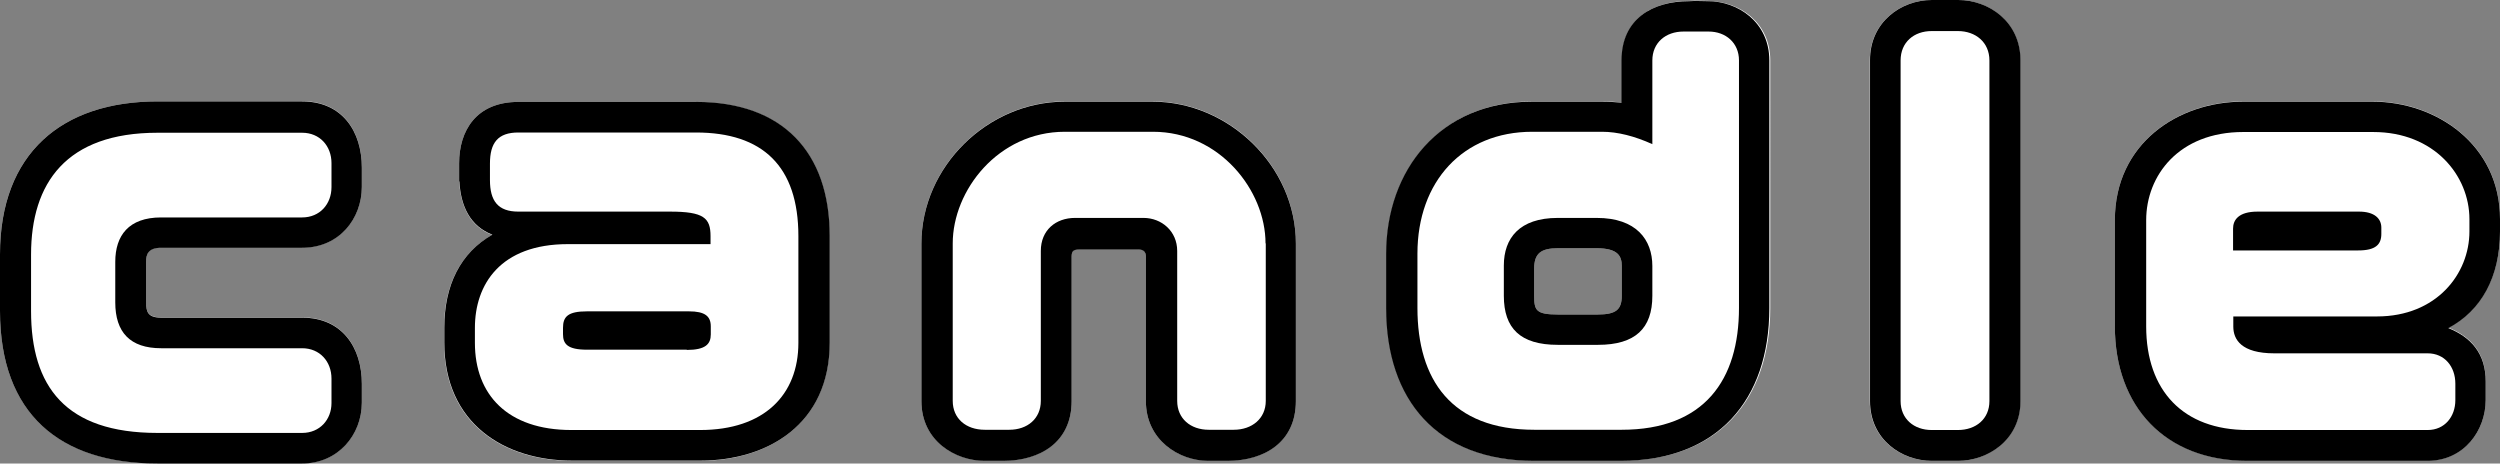
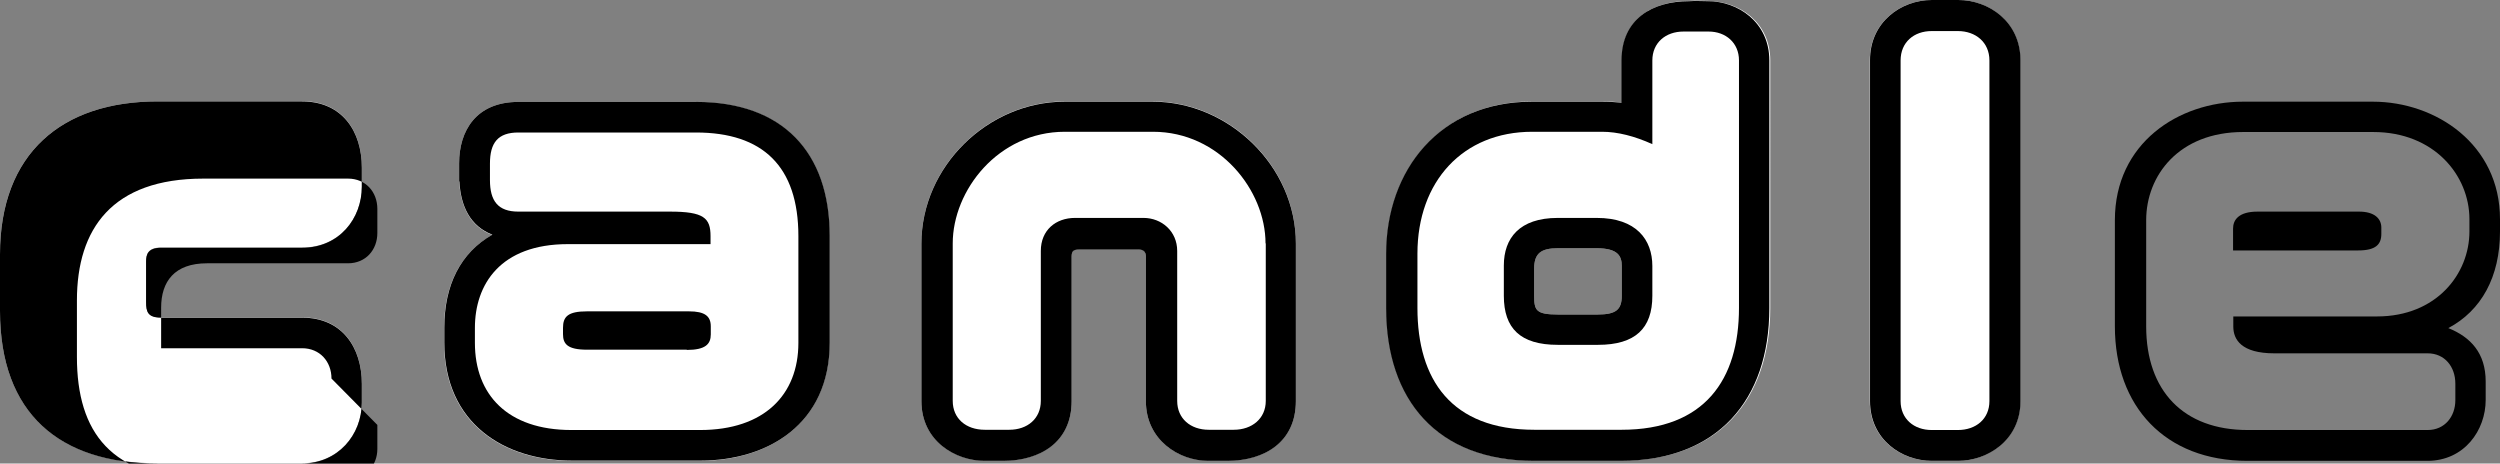
<svg xmlns="http://www.w3.org/2000/svg" id="_レイヤー_2" data-name="レイヤー 2" viewBox="0 0 103.02 19.1">
  <rect x="0" y="0" width="103.02" height="19.1" fill="#808080" stroke="none" />
  <defs>
    <style>
      .cls-1 {
        fill: #000;
      }

      .cls-1, .cls-2 {
        stroke-width: 0px;
      }

      .cls-2 {
        fill: #fff;
      }
    </style>
  </defs>
  <g id="text_photo" data-name="text&amp;amp;photo">
    <g>
      <g>
        <path class="cls-2" d="M12.45,4.18h-5.96C2.55,4.18,0,6.32,0,10.47v2.33c0,4.25,2.46,6.29,6.49,6.29h5.96c1.47,0,2.46-1.17,2.46-2.51v-.77c0-1.5-.81-2.73-2.46-2.73h-5.81c-.55,0-.62-.24-.62-.64v-1.67c0-.29.07-.57.62-.57h5.81c1.54,0,2.46-1.21,2.46-2.51v-.79c0-1.5-.81-2.73-2.46-2.73Z" />
        <path class="cls-2" d="M28.69,4.2h-7.33c-1.74,0-2.44,1.19-2.44,2.53v.75c.07,1.06.46,1.85,1.36,2.2-1.32.75-1.98,2.09-1.98,3.83v.62c0,3.34,2.49,4.86,5.26,4.86h5.3c2.75,0,5.32-1.5,5.32-4.86v-4.4c0-3.45-1.94-5.52-5.5-5.52Z" />
        <path class="cls-2" d="M47.5,4.18h-3.63c-3.15,0-5.9,2.66-5.9,5.85v6.49c0,1.65,1.41,2.46,2.6,2.46h.77c1.52,0,2.82-.77,2.82-2.46v-5.96c0-.22.07-.29.33-.29h2.42c.22,0,.31.11.31.29v5.96c0,1.61,1.36,2.46,2.57,2.46h.79c1.52,0,2.82-.77,2.82-2.46v-6.49c0-3.21-2.77-5.85-5.9-5.85Z" />
        <path class="cls-2" d="M70.4.04c-.24,0-.51-.02-.77,0-1.52,0-2.79.73-2.79,2.44v1.74c-.26-.02-.53-.04-.81-.04h-2.88c-3.78,0-6.01,2.82-6.01,6.27v2.24c0,3.78,2.09,6.29,6.1,6.29h3.59c3.98,0,6.12-2.51,6.12-6.29V2.49c0-1.58-1.3-2.44-2.53-2.44ZM66.83,12.19c0,.57-.24.77-.99.77h-1.65c-.9,0-.97-.18-.97-.77v-1.12c0-.62.26-.84.97-.84h1.61c.88,0,1.03.33,1.03.73v1.23Z" />
        <path class="cls-2" d="M80.68,0h-1.08c-1.28,0-2.55.92-2.55,2.49v14.04c0,1.58,1.3,2.46,2.55,2.46h1.08c1.21,0,2.57-.86,2.57-2.46V2.49c0-1.61-1.32-2.49-2.57-2.49Z" />
-         <path class="cls-2" d="M103.02,9.53v-.51c0-3.08-2.64-4.84-5.24-4.84h-5.35c-2.66,0-5.28,1.72-5.28,4.88v4.38c0,3.3,2.07,5.54,5.46,5.54h7.42c1.52,0,2.4-1.25,2.4-2.51v-.77c0-1.17-.62-1.83-1.54-2.2,1.36-.73,2.13-2.11,2.13-3.98Z" />
      </g>
      <g>
-         <path class="cls-1" d="M6.49,19.1C2.46,19.1,0,17.05,0,12.81v-2.33C0,6.32,2.55,4.18,6.49,4.18h5.96c1.65,0,2.46,1.23,2.46,2.73v.79c0,1.3-.92,2.51-2.46,2.51h-5.81c-.55,0-.62.29-.62.57v1.67c0,.4.07.64.62.64h5.81c1.65,0,2.46,1.23,2.46,2.73v.77c0,1.34-.99,2.51-2.46,2.51h-5.96ZM13.66,15.6c0-.7-.48-1.25-1.21-1.25h-5.81c-1.28,0-1.89-.66-1.89-1.89v-1.67c0-1.08.55-1.83,1.89-1.83h5.81c.73,0,1.21-.55,1.21-1.25v-.99c0-.7-.48-1.25-1.21-1.25h-5.96c-3.76,0-5.21,2.07-5.21,5.02v2.33c0,3.1,1.41,5.02,5.21,5.02h5.96c.73,0,1.21-.55,1.21-1.23v-.99Z" />
+         <path class="cls-1" d="M6.49,19.1C2.46,19.1,0,17.05,0,12.81v-2.33C0,6.32,2.55,4.18,6.49,4.18h5.96c1.65,0,2.46,1.23,2.46,2.73v.79c0,1.3-.92,2.51-2.46,2.51h-5.81c-.55,0-.62.29-.62.57v1.67c0,.4.07.64.62.64h5.81c1.65,0,2.46,1.23,2.46,2.73v.77c0,1.34-.99,2.51-2.46,2.51h-5.96ZM13.66,15.6c0-.7-.48-1.25-1.21-1.25h-5.81v-1.67c0-1.08.55-1.83,1.89-1.83h5.81c.73,0,1.21-.55,1.21-1.25v-.99c0-.7-.48-1.25-1.21-1.25h-5.96c-3.76,0-5.21,2.07-5.21,5.02v2.33c0,3.1,1.41,5.02,5.21,5.02h5.96c.73,0,1.21-.55,1.21-1.23v-.99Z" />
        <path class="cls-1" d="M18.92,7.48v-.75c0-1.34.7-2.53,2.44-2.53h7.33c3.56,0,5.5,2.07,5.5,5.52v4.4c0,3.37-2.57,4.86-5.32,4.86h-5.3c-2.77,0-5.26-1.52-5.26-4.86v-.62c0-1.74.66-3.08,1.98-3.83-.9-.35-1.3-1.14-1.36-2.2ZM28.69,5.46h-7.33c-.84,0-1.17.42-1.17,1.28v.68c0,.86.33,1.3,1.17,1.3h6.25c1.39,0,1.67.26,1.67,1.01v.33h-5.88c-2.79,0-3.83,1.67-3.83,3.45v.62c0,2.13,1.34,3.59,3.98,3.59h5.3c2.64,0,4.05-1.45,4.05-3.59v-4.4c0-2.88-1.47-4.27-4.22-4.27ZM28.3,14.41h-4.11c-.81,0-.99-.24-.99-.64v-.26c0-.46.2-.68.99-.68h4.2c.66,0,.9.2.9.62v.33c0,.4-.22.64-.99.64Z" />
        <path class="cls-1" d="M49.79,18.99c-1.21,0-2.57-.86-2.57-2.46v-5.96c0-.18-.09-.29-.31-.29h-2.42c-.26,0-.33.07-.33.29v5.96c0,1.69-1.3,2.46-2.82,2.46h-.77c-1.19,0-2.6-.81-2.6-2.46v-6.49c0-3.19,2.75-5.85,5.9-5.85h3.63c3.12,0,5.9,2.64,5.9,5.85v6.49c0,1.69-1.3,2.46-2.82,2.46h-.79ZM52.15,10.03c0-2.18-1.89-4.6-4.64-4.6h-3.63c-2.75,0-4.62,2.42-4.62,4.6v6.49c0,.73.55,1.19,1.32,1.19h1.01c.75,0,1.3-.46,1.3-1.19v-6.18c0-.86.62-1.36,1.41-1.36h2.82c.75,0,1.39.55,1.39,1.36v6.18c0,.73.55,1.19,1.3,1.19h1.03c.75,0,1.32-.46,1.32-1.19v-6.49Z" />
        <path class="cls-1" d="M66.81,18.99h-3.59c-4,0-6.1-2.51-6.1-6.29v-2.24c0-3.46,2.22-6.27,6.01-6.27h2.88c.29,0,.55.02.81.04v-1.74c0-1.72,1.28-2.44,2.79-2.44.26-.02.53,0,.77,0,1.23,0,2.53.86,2.53,2.44v10.21c0,3.78-2.13,6.29-6.12,6.29ZM70.4,1.3h-1.03c-.73,0-1.28.46-1.28,1.19v3.45c-.73-.33-1.43-.51-2.07-.51h-2.88c-2.86,0-4.73,2.05-4.73,5.02v2.24c0,2.95,1.39,5.02,4.82,5.02h3.59c3.43,0,4.84-2.07,4.84-5.02V2.49c0-.73-.55-1.19-1.25-1.19ZM65.84,14.21h-1.65c-1.54,0-2.22-.68-2.22-2.02v-1.25c0-1.12.64-1.96,2.22-1.96h1.61c1.63,0,2.29.9,2.29,1.98v1.23c0,1.34-.7,2.02-2.24,2.02ZM65.8,10.23h-1.61c-.7,0-.97.22-.97.84v1.12c0,.59.07.77.97.77h1.65c.75,0,.99-.2.99-.77v-1.23c0-.4-.15-.73-1.03-.73Z" />
        <path class="cls-1" d="M79.61,18.99c-1.25,0-2.55-.88-2.55-2.46V2.49C77.05.92,78.33,0,79.61,0h1.08c1.25,0,2.57.88,2.57,2.49v14.04c0,1.61-1.36,2.46-2.57,2.46h-1.08ZM81.98,2.49c0-.75-.57-1.21-1.3-1.21h-1.08c-.73,0-1.28.46-1.28,1.21v14.04c0,.73.55,1.19,1.28,1.19h1.08c.75,0,1.3-.46,1.3-1.19V2.49Z" />
        <path class="cls-1" d="M102.43,16.48c0,1.25-.88,2.51-2.4,2.51h-7.42c-3.39,0-5.46-2.24-5.46-5.54v-4.38c0-3.17,2.62-4.88,5.28-4.88h5.35c2.6,0,5.24,1.76,5.24,4.84v.51c0,1.87-.77,3.26-2.13,3.98.92.37,1.54,1.03,1.54,2.2v.77ZM97.79,5.44h-5.35c-2.66,0-4,1.8-4,3.63v4.38c0,2.64,1.52,4.27,4.18,4.27h7.42c.7,0,1.14-.55,1.14-1.23v-.68c0-.7-.44-1.25-1.14-1.25h-6.32c-1.36,0-1.69-.57-1.69-1.1v-.42h5.92c2.46,0,3.81-1.76,3.81-3.5v-.51c0-1.8-1.45-3.59-3.96-3.59ZM97.19,10.32h-5.17v-.9c0-.35.22-.7,1.01-.7h4.18c.64,0,.92.29.92.66v.26c0,.44-.24.68-.95.68Z" />
      </g>
    </g>
  </g>
</svg>